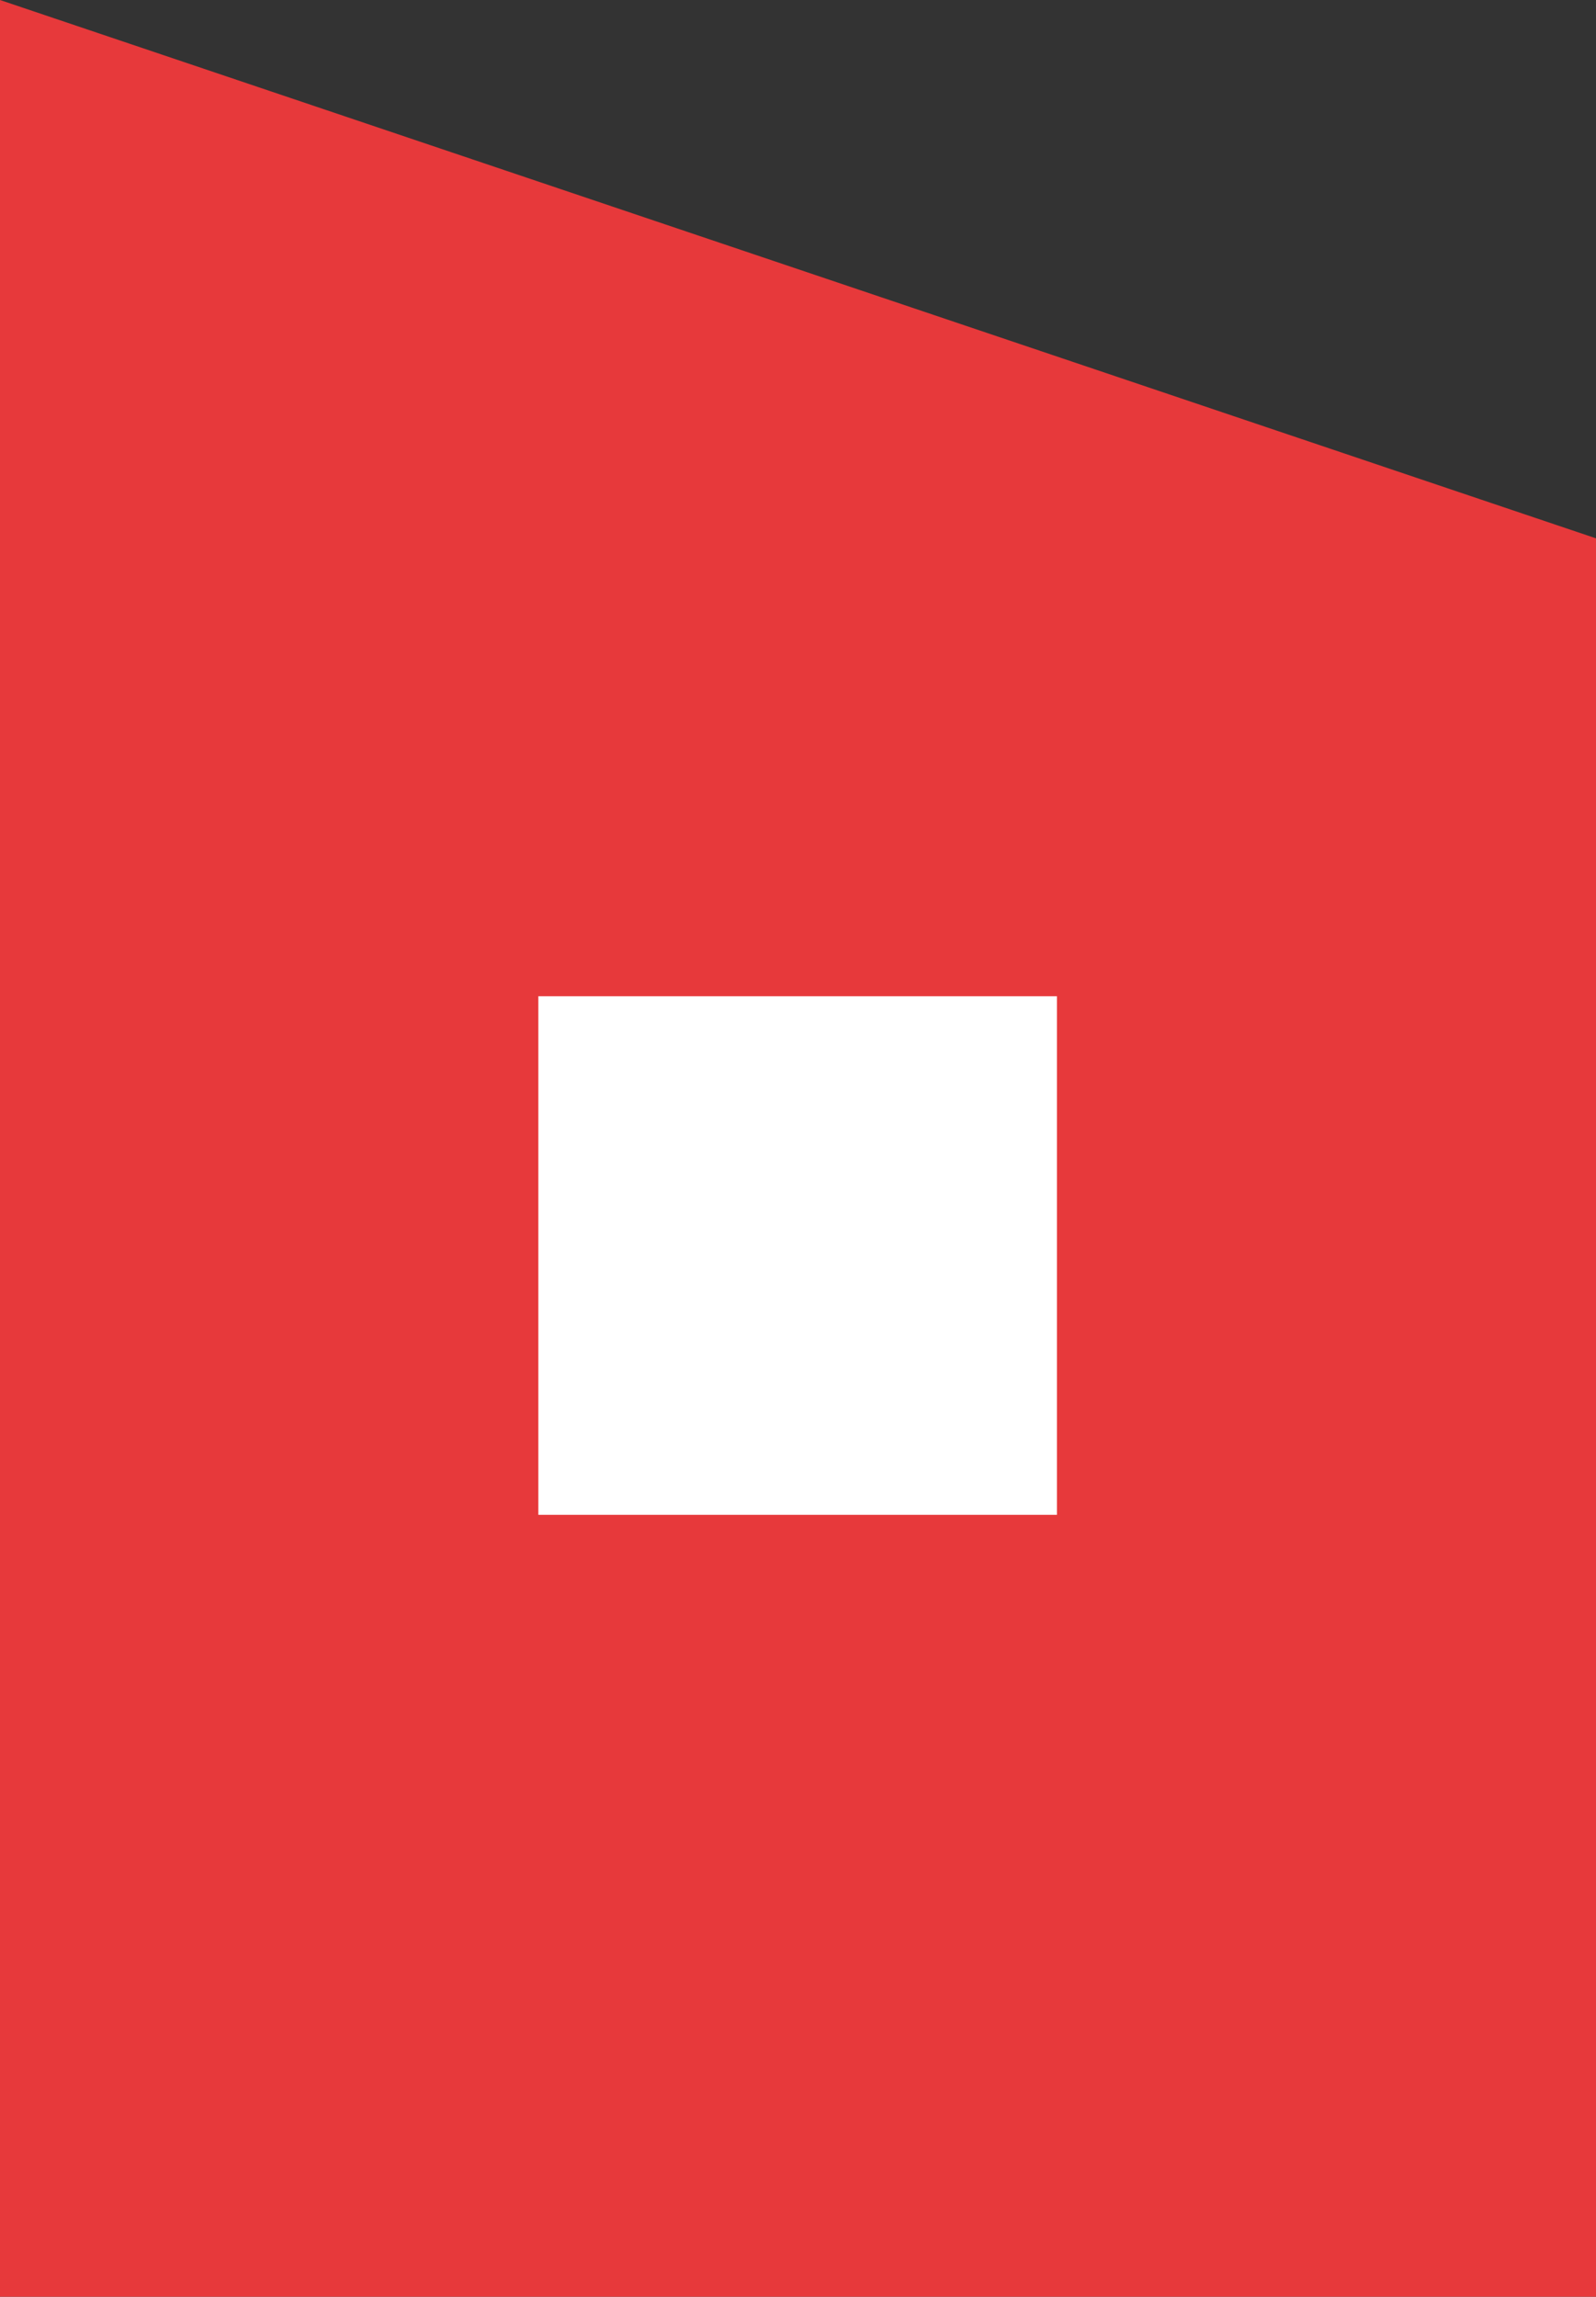
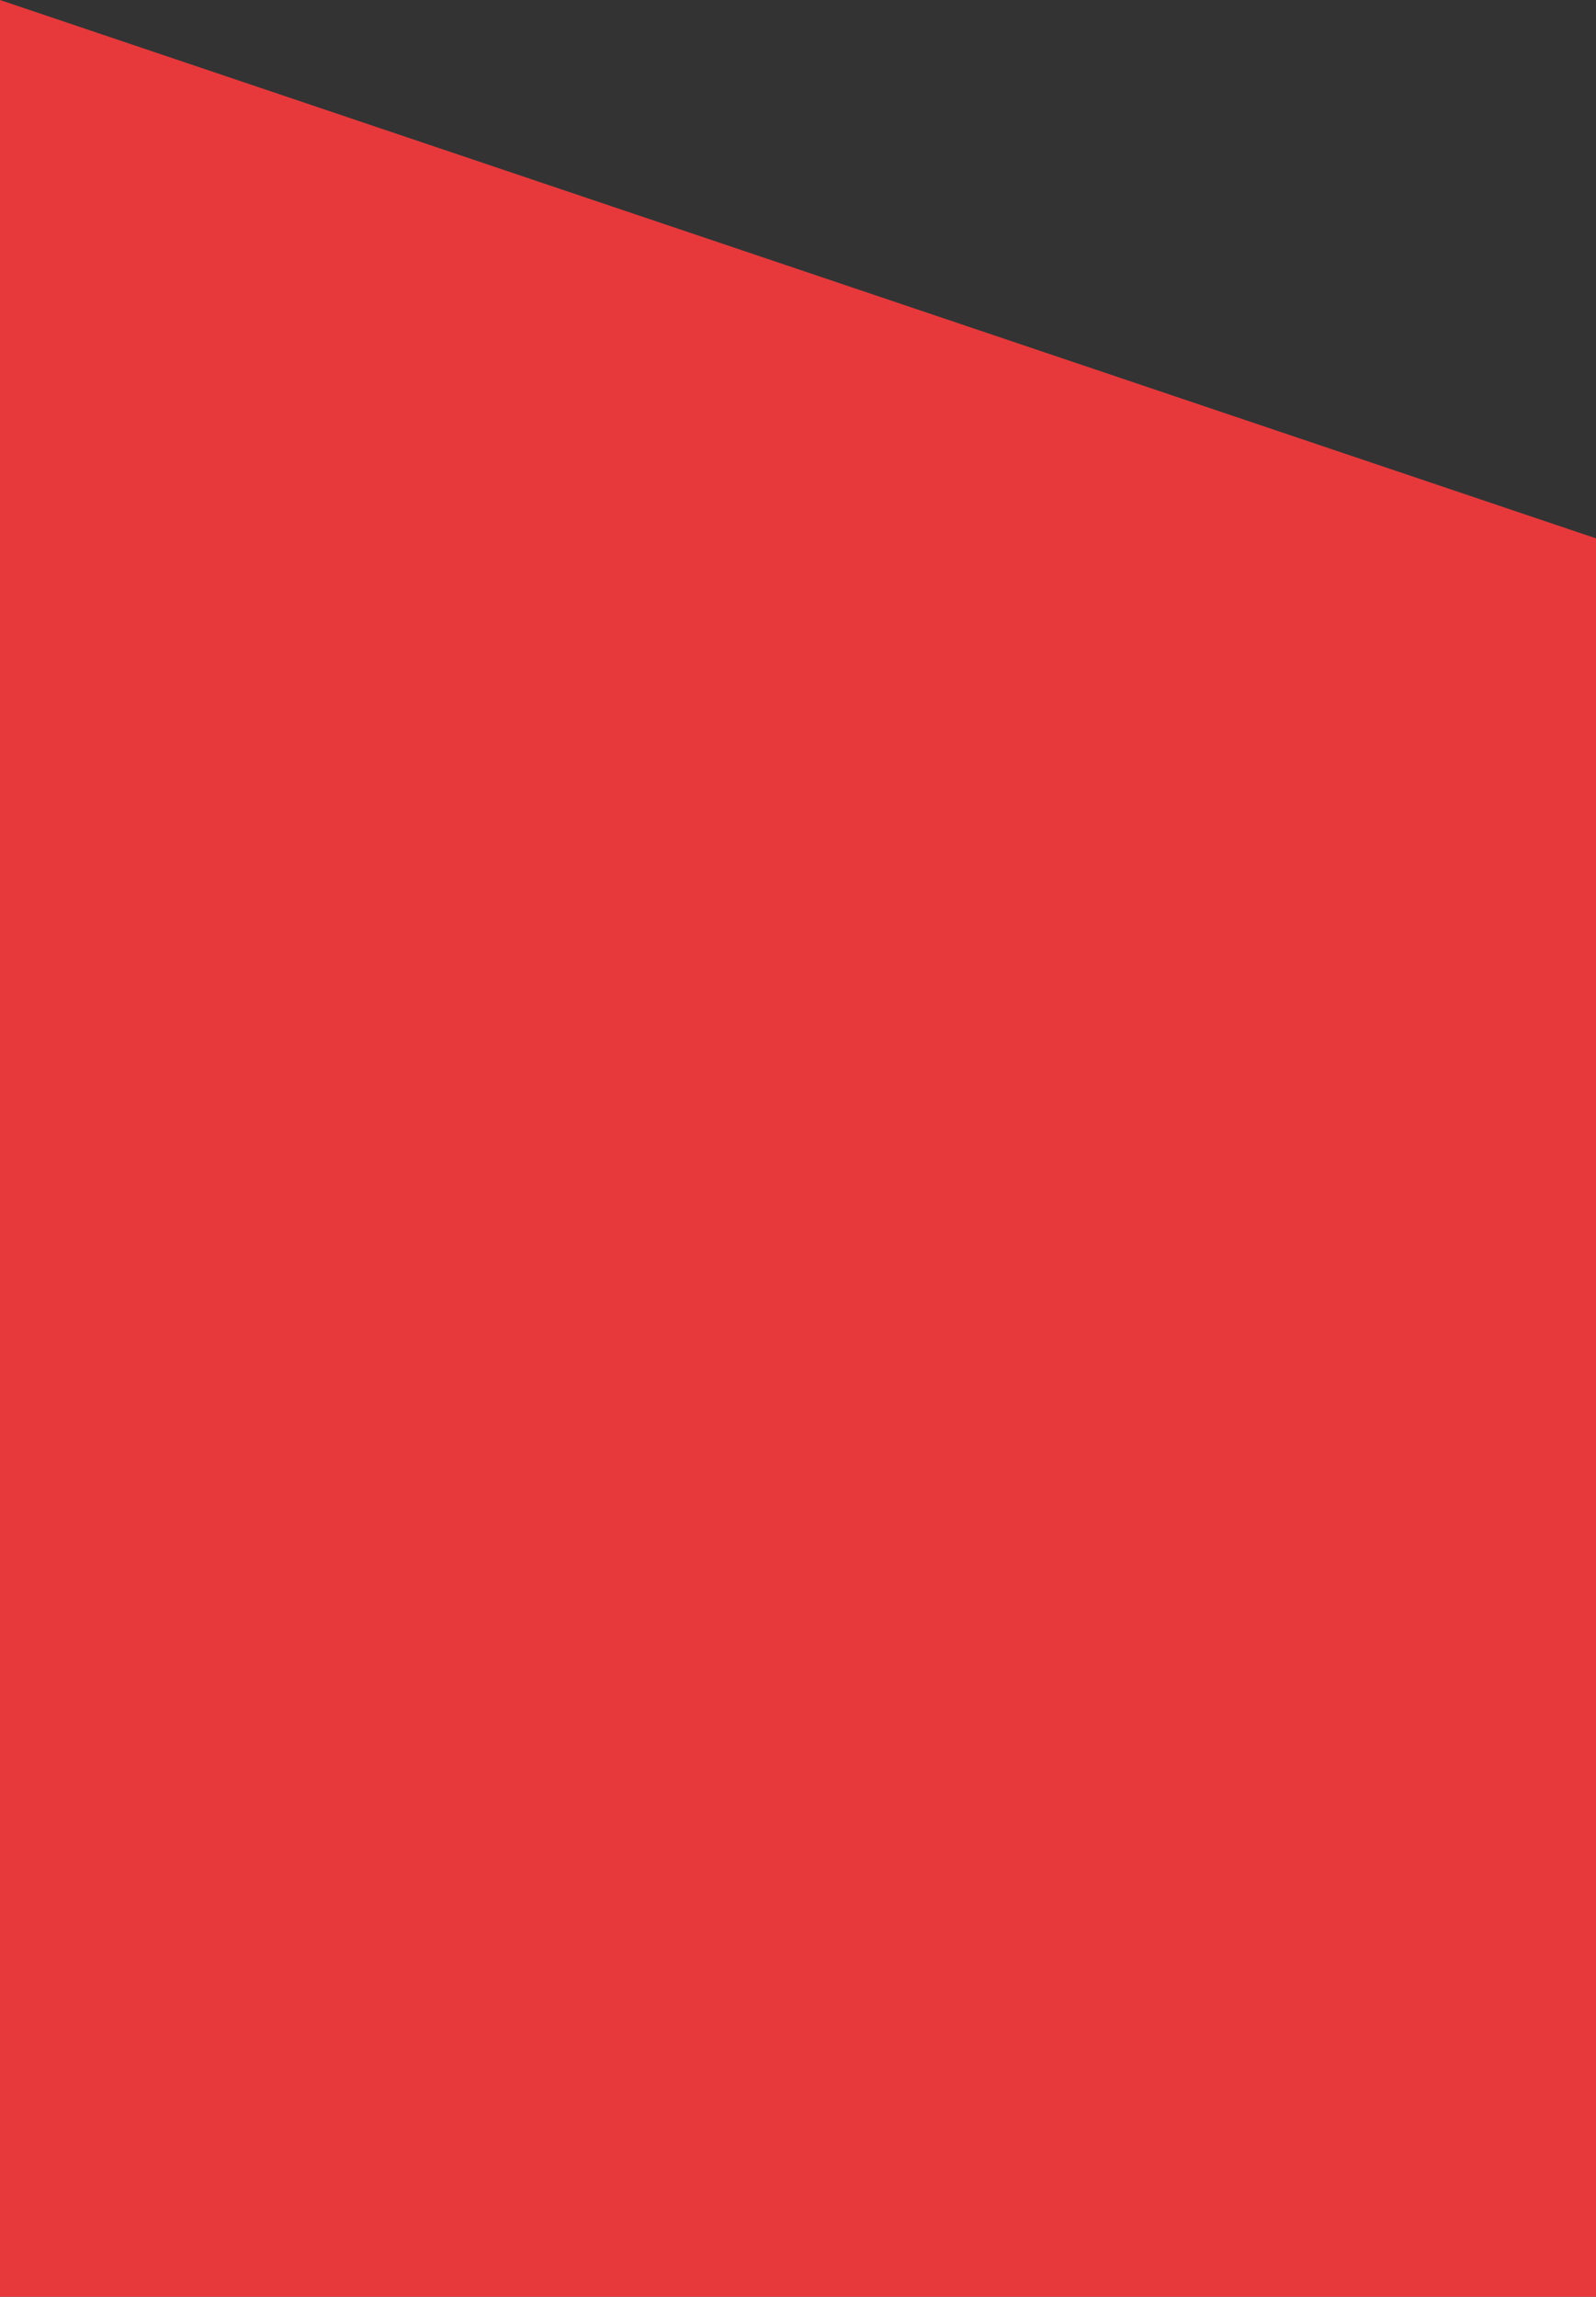
<svg xmlns="http://www.w3.org/2000/svg" id="Calque_1" data-name="Calque 1" viewBox="0 0 21.82 31.4">
  <rect x="0" y="0" width="21.82" height="31.4" fill="#333333" stroke="none" />
  <defs>
    <style>.cls-1{fill:#e7393b;}.cls-2{fill:#fff;}</style>
  </defs>
  <polygon class="cls-1" points="0 31.41 17.59 31.41 21.82 31.41 21.82 7.36 0 0 0 31.41" />
-   <rect class="cls-2" x="7.36" y="13.62" width="7.09" height="7.09" />
</svg>